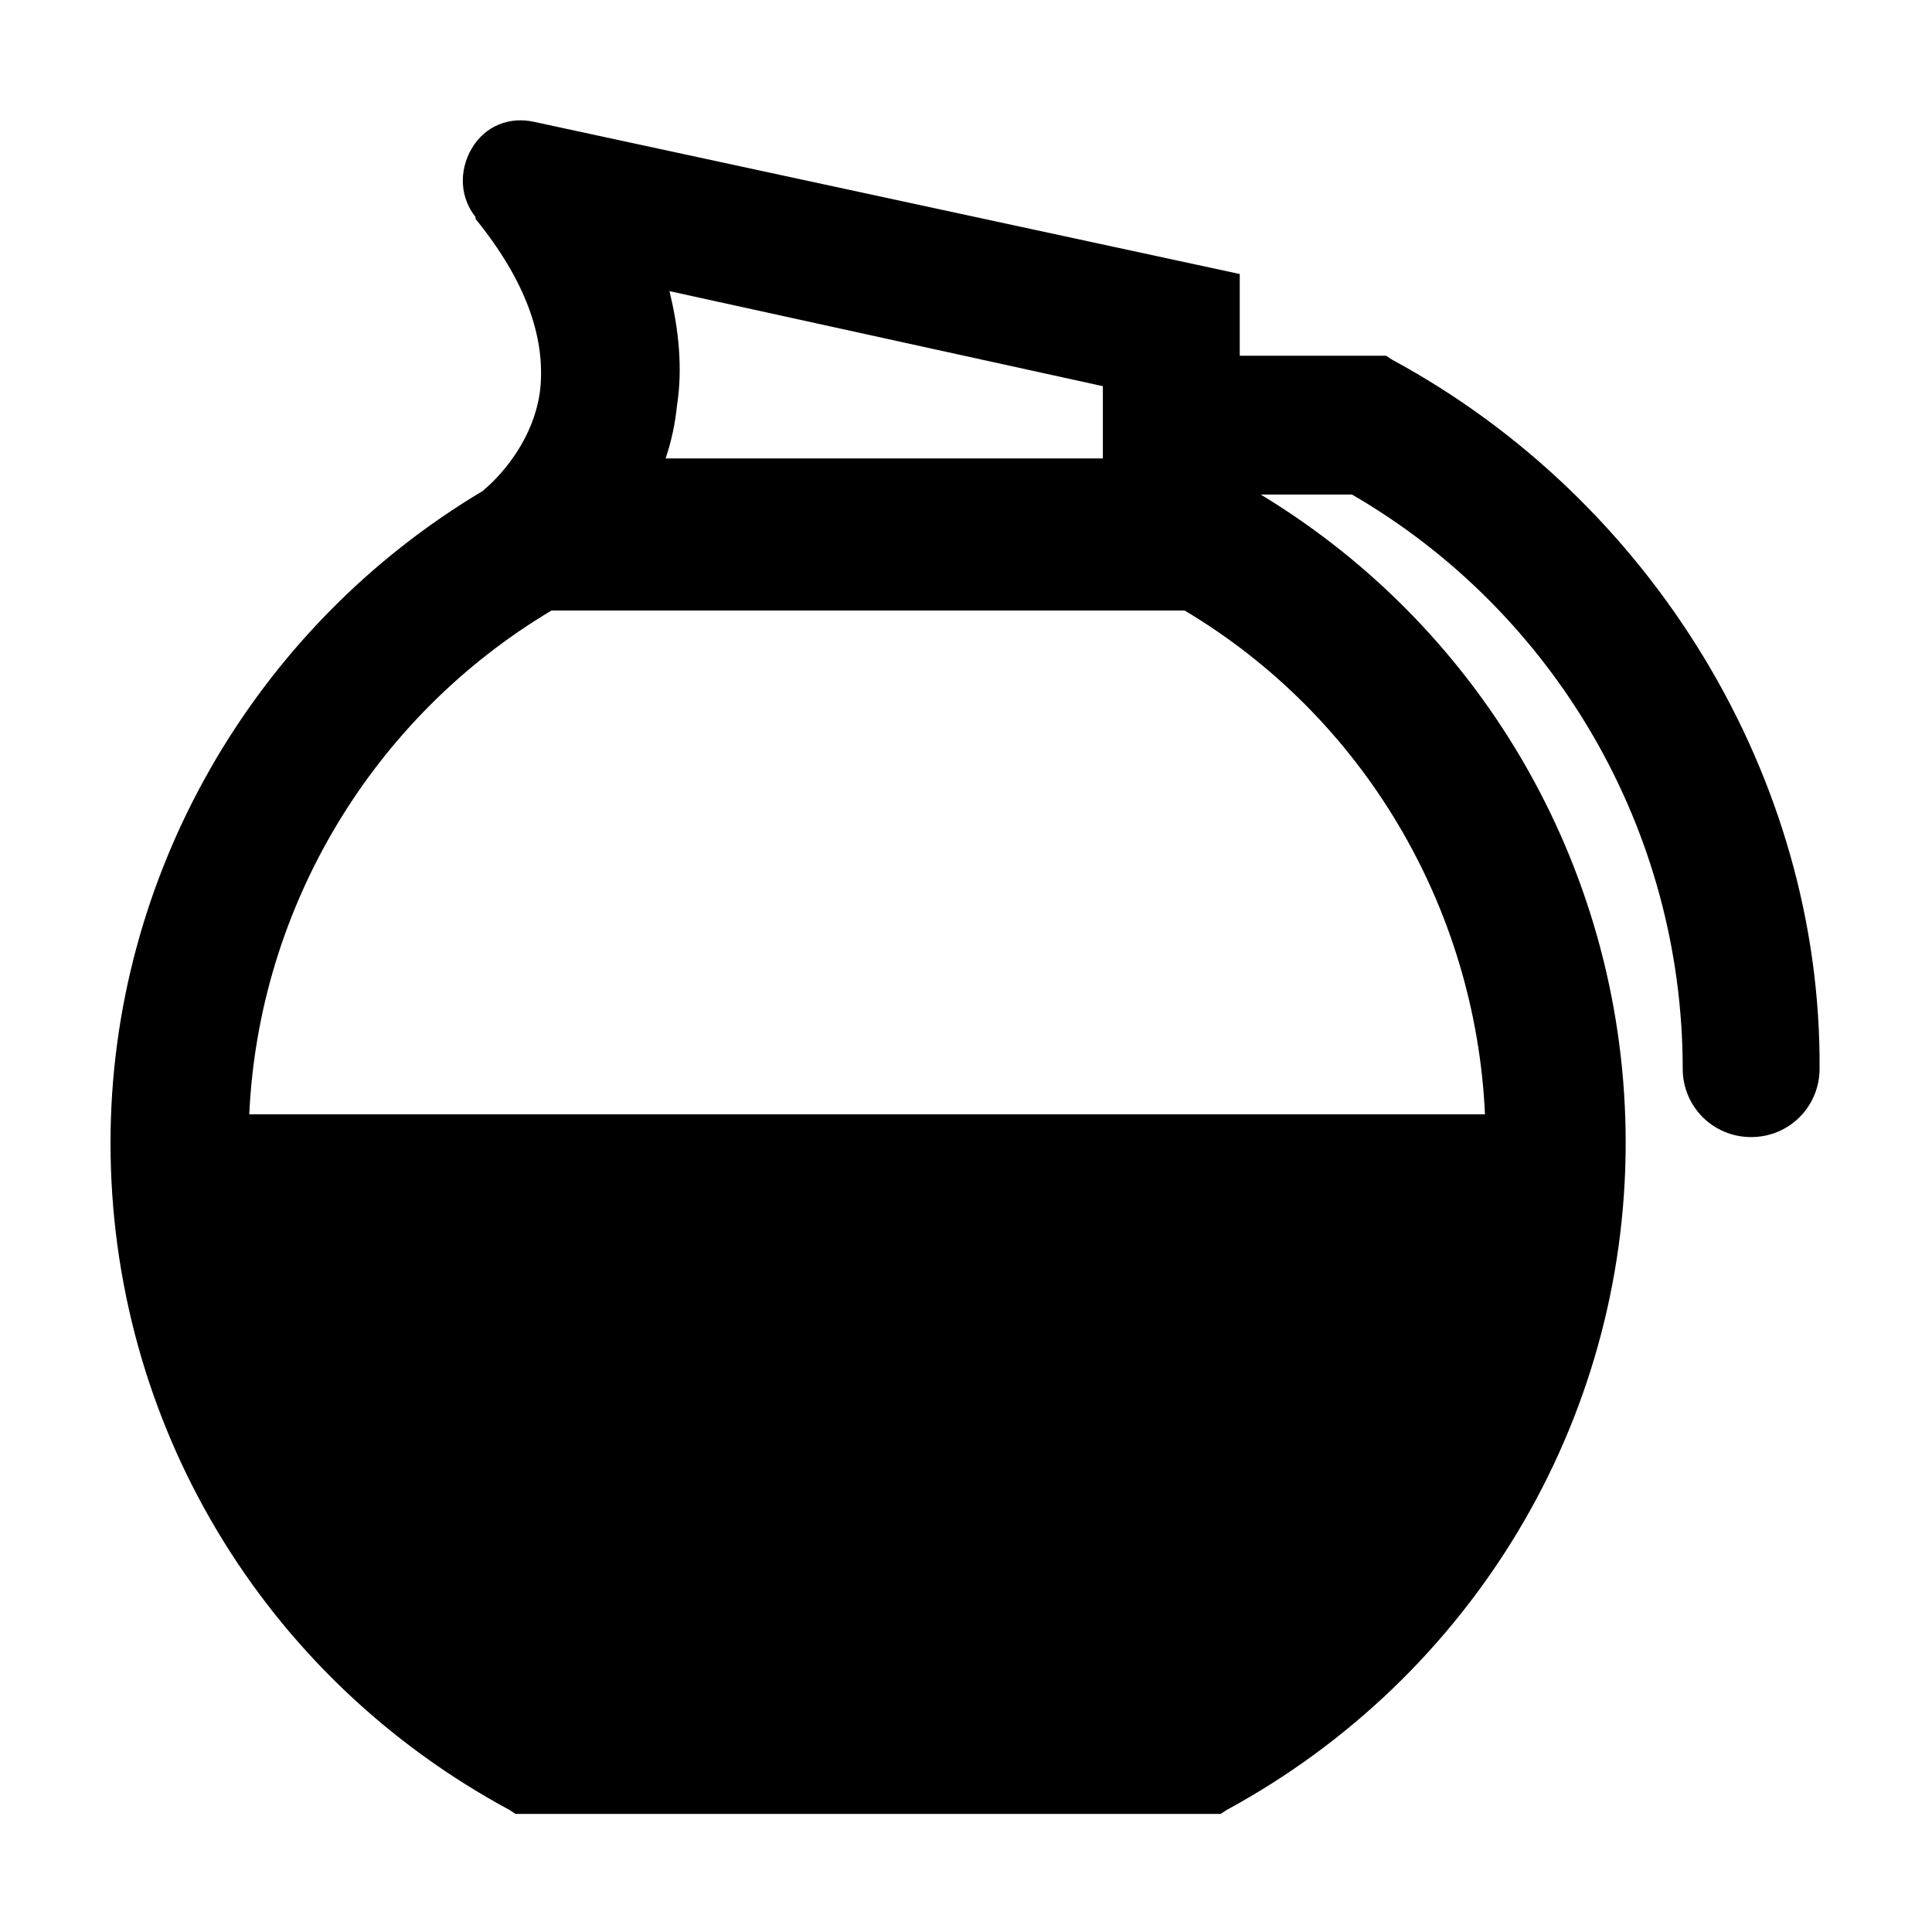
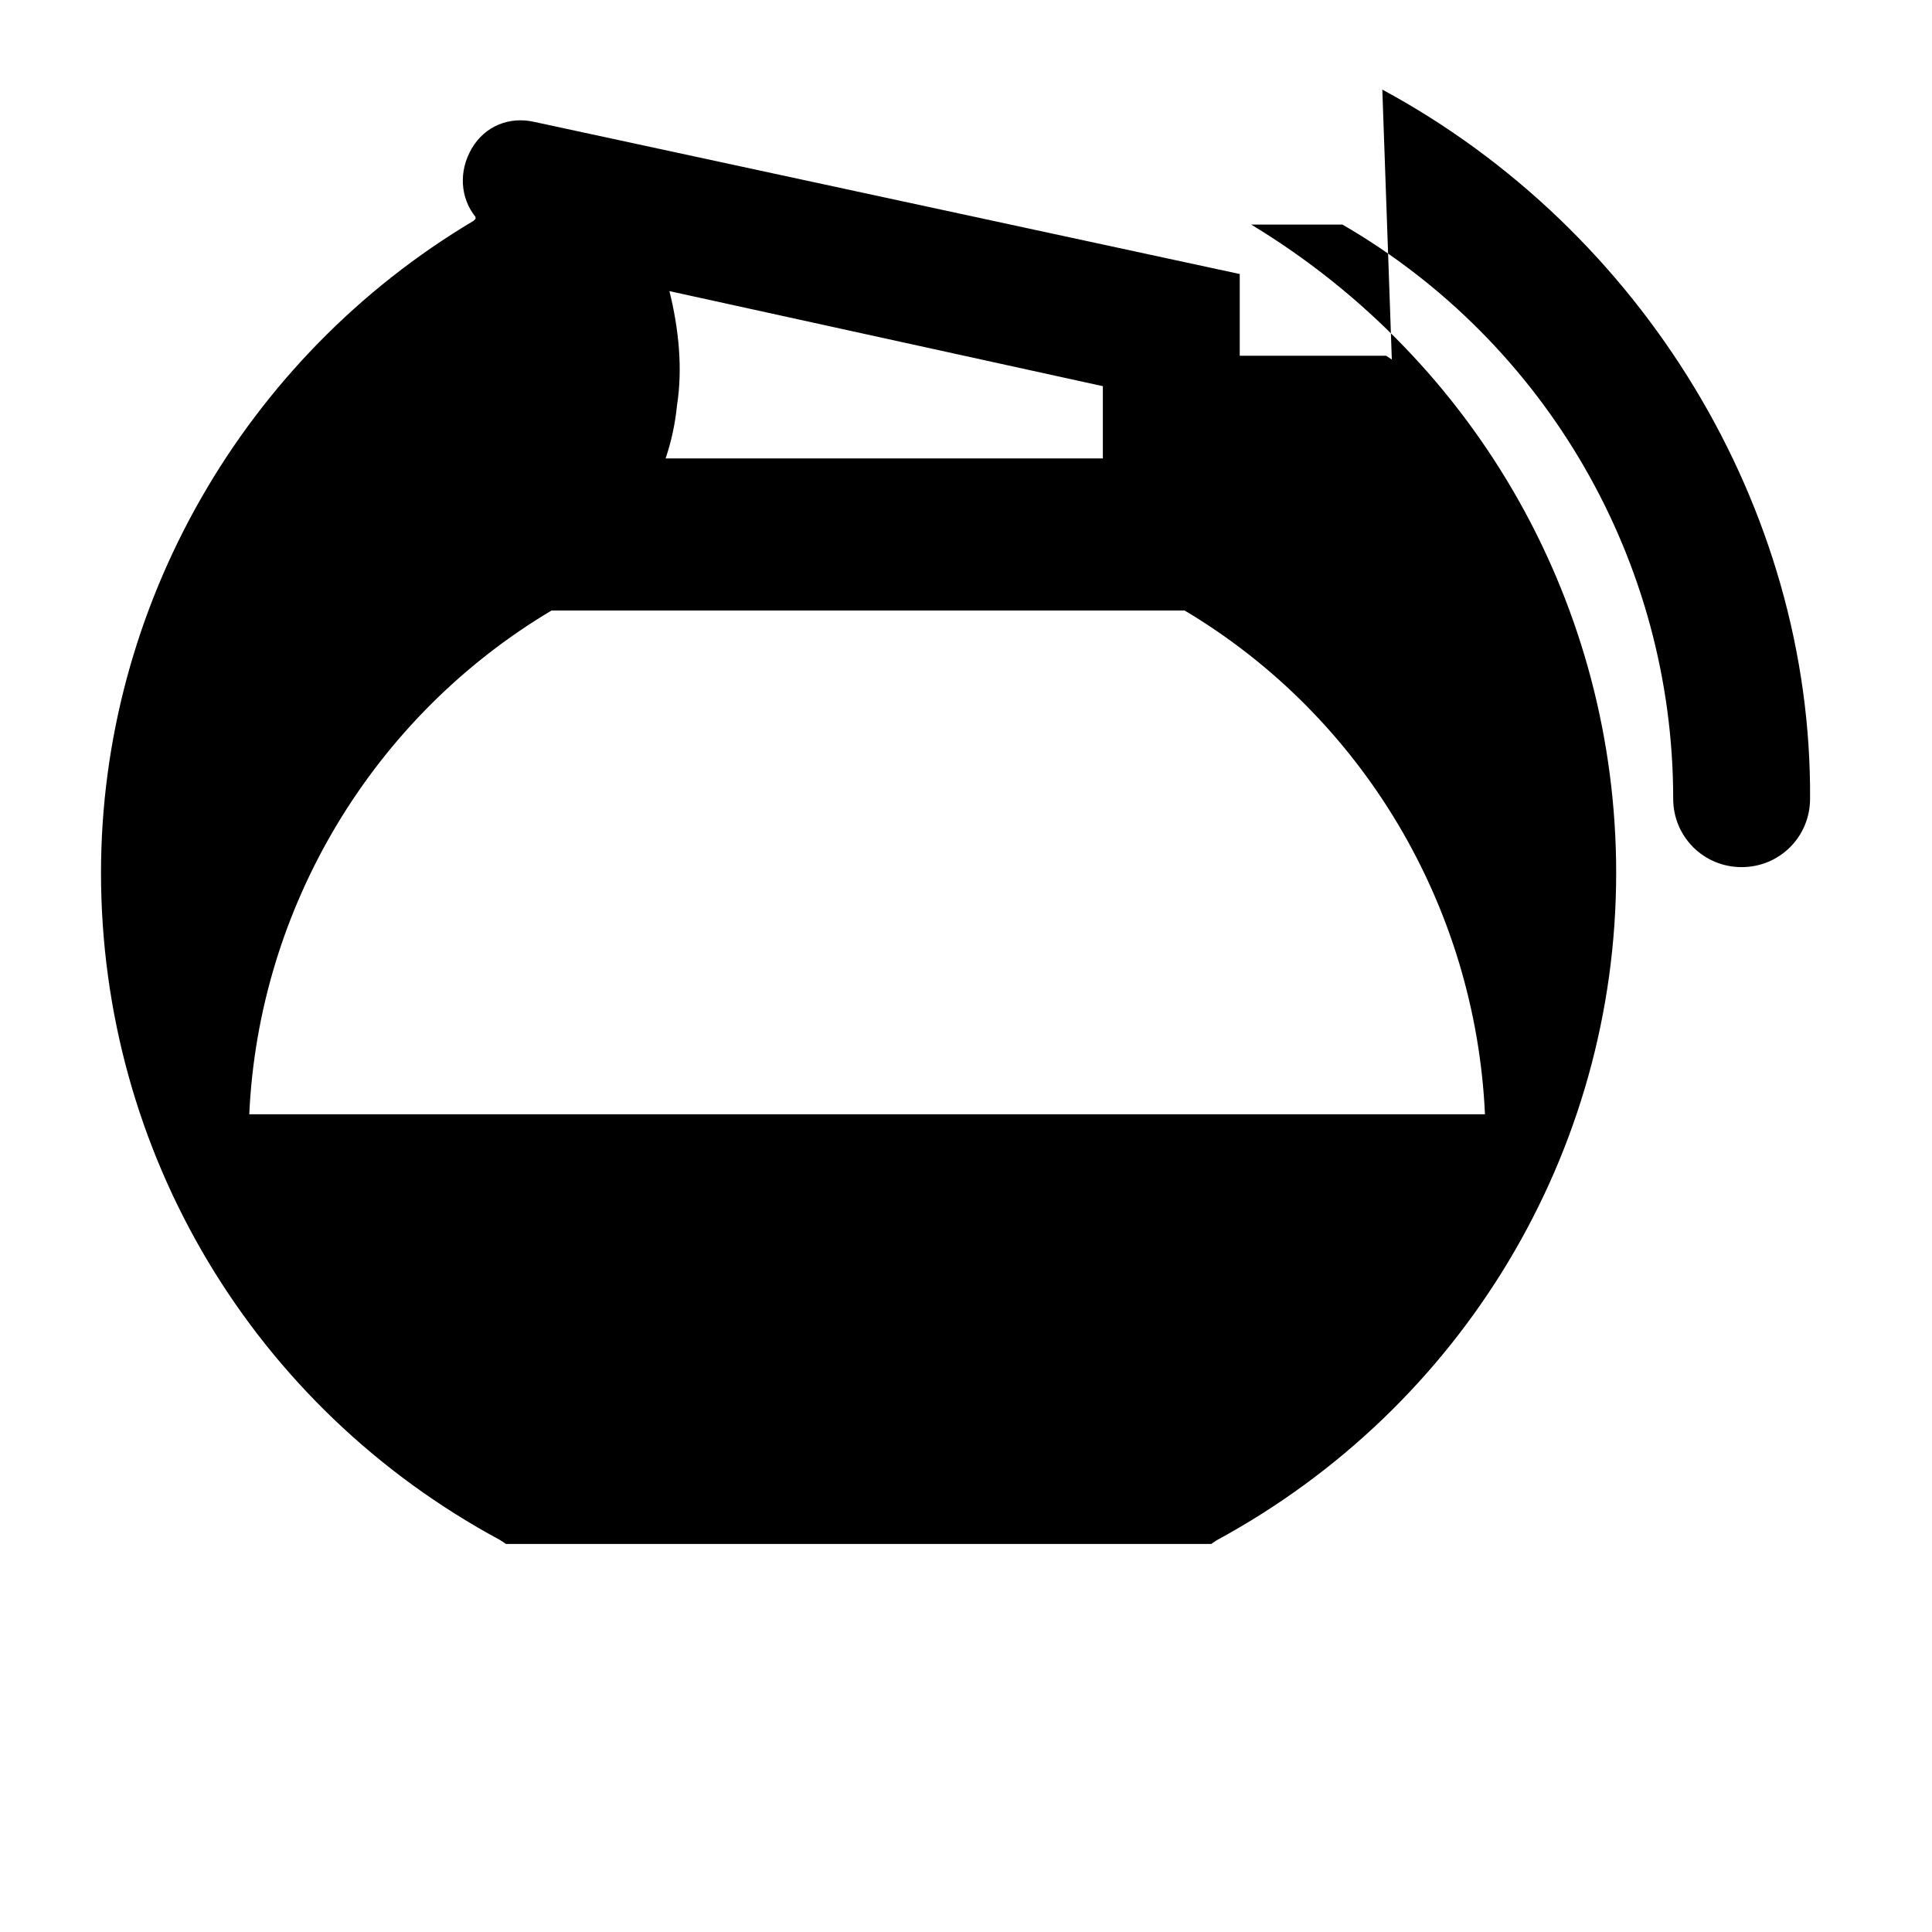
<svg xmlns="http://www.w3.org/2000/svg" fill="#000000" width="800px" height="800px" version="1.1" viewBox="144 144 512 512">
-   <path d="m512.85 239.29-1.512-1.008h-38.793v-21.664l-186.91-40.305c-6.547-1.512-13.098 1.008-16.625 7.051-3.527 6.047-3.023 13.098 1.008 18.137v0.504c13.098 16.121 18.641 31.234 17.129 45.344-2.016 16.121-14.609 26.199-14.609 26.199l-0.504 0.504c-60.961 36.273-98.746 102.27-98.746 172.8 0 74.059 40.305 141.57 105.8 176.84l1.512 1.008h186.91l1.512-1.008c64.992-35.266 105.8-102.78 105.8-176.84 0-70.535-36.777-135.52-96.73-171.8h24.184c53.902 31.238 87.656 89.176 87.656 152.15 0 10.078 8.062 18.137 18.137 18.137 10.078 0 18.137-8.062 18.137-18.137 0.504-77.082-44.332-150.64-113.36-187.92zm24.688 200.01h-327.48c2.519-54.914 32.746-105.3 80.105-133.51h167.77c47.355 28.211 77.082 78.59 79.602 133.51zm-216.14-218.15 114.87 25.191v19.145h-115.87c1.512-4.535 2.519-9.07 3.023-14.105 1.508-9.574 0.5-20.152-2.019-30.23z" />
+   <path d="m512.85 239.29-1.512-1.008h-38.793v-21.664l-186.91-40.305c-6.547-1.512-13.098 1.008-16.625 7.051-3.527 6.047-3.023 13.098 1.008 18.137v0.504l-0.504 0.504c-60.961 36.273-98.746 102.27-98.746 172.8 0 74.059 40.305 141.57 105.8 176.84l1.512 1.008h186.91l1.512-1.008c64.992-35.266 105.8-102.78 105.8-176.84 0-70.535-36.777-135.52-96.73-171.8h24.184c53.902 31.238 87.656 89.176 87.656 152.15 0 10.078 8.062 18.137 18.137 18.137 10.078 0 18.137-8.062 18.137-18.137 0.504-77.082-44.332-150.64-113.36-187.92zm24.688 200.01h-327.48c2.519-54.914 32.746-105.3 80.105-133.51h167.77c47.355 28.211 77.082 78.59 79.602 133.51zm-216.14-218.15 114.87 25.191v19.145h-115.87c1.512-4.535 2.519-9.07 3.023-14.105 1.508-9.574 0.5-20.152-2.019-30.23z" />
</svg>